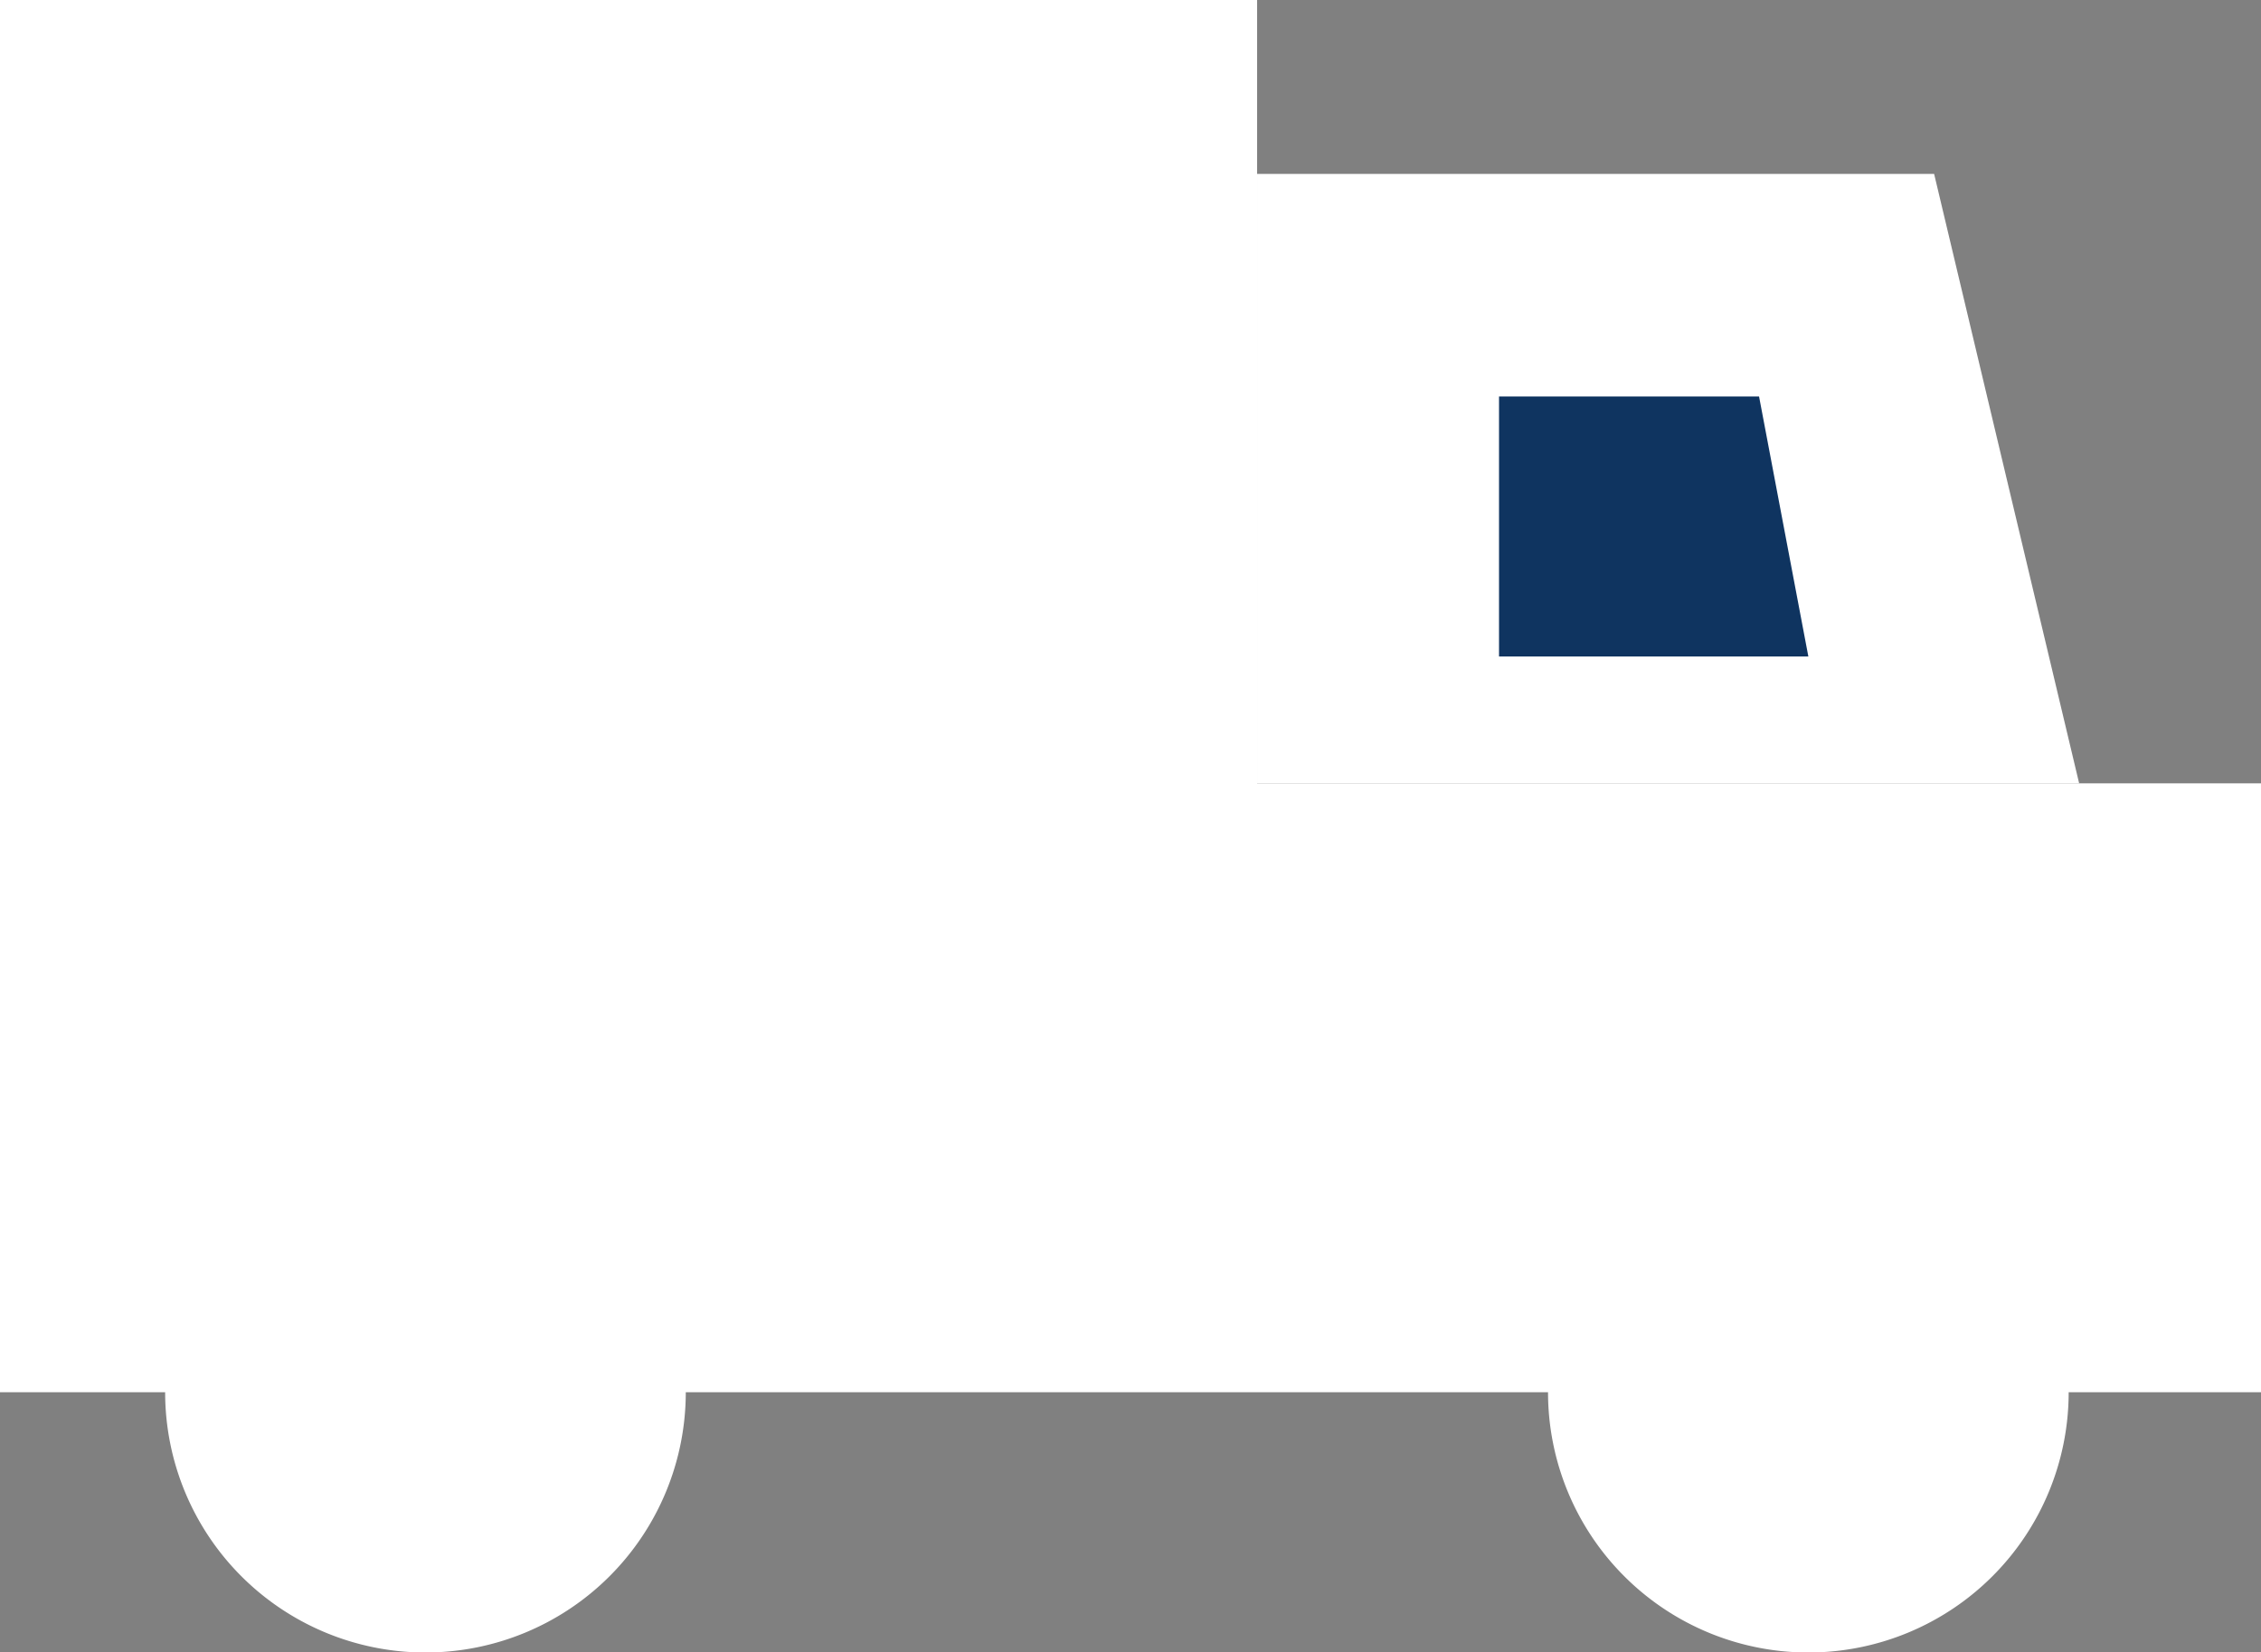
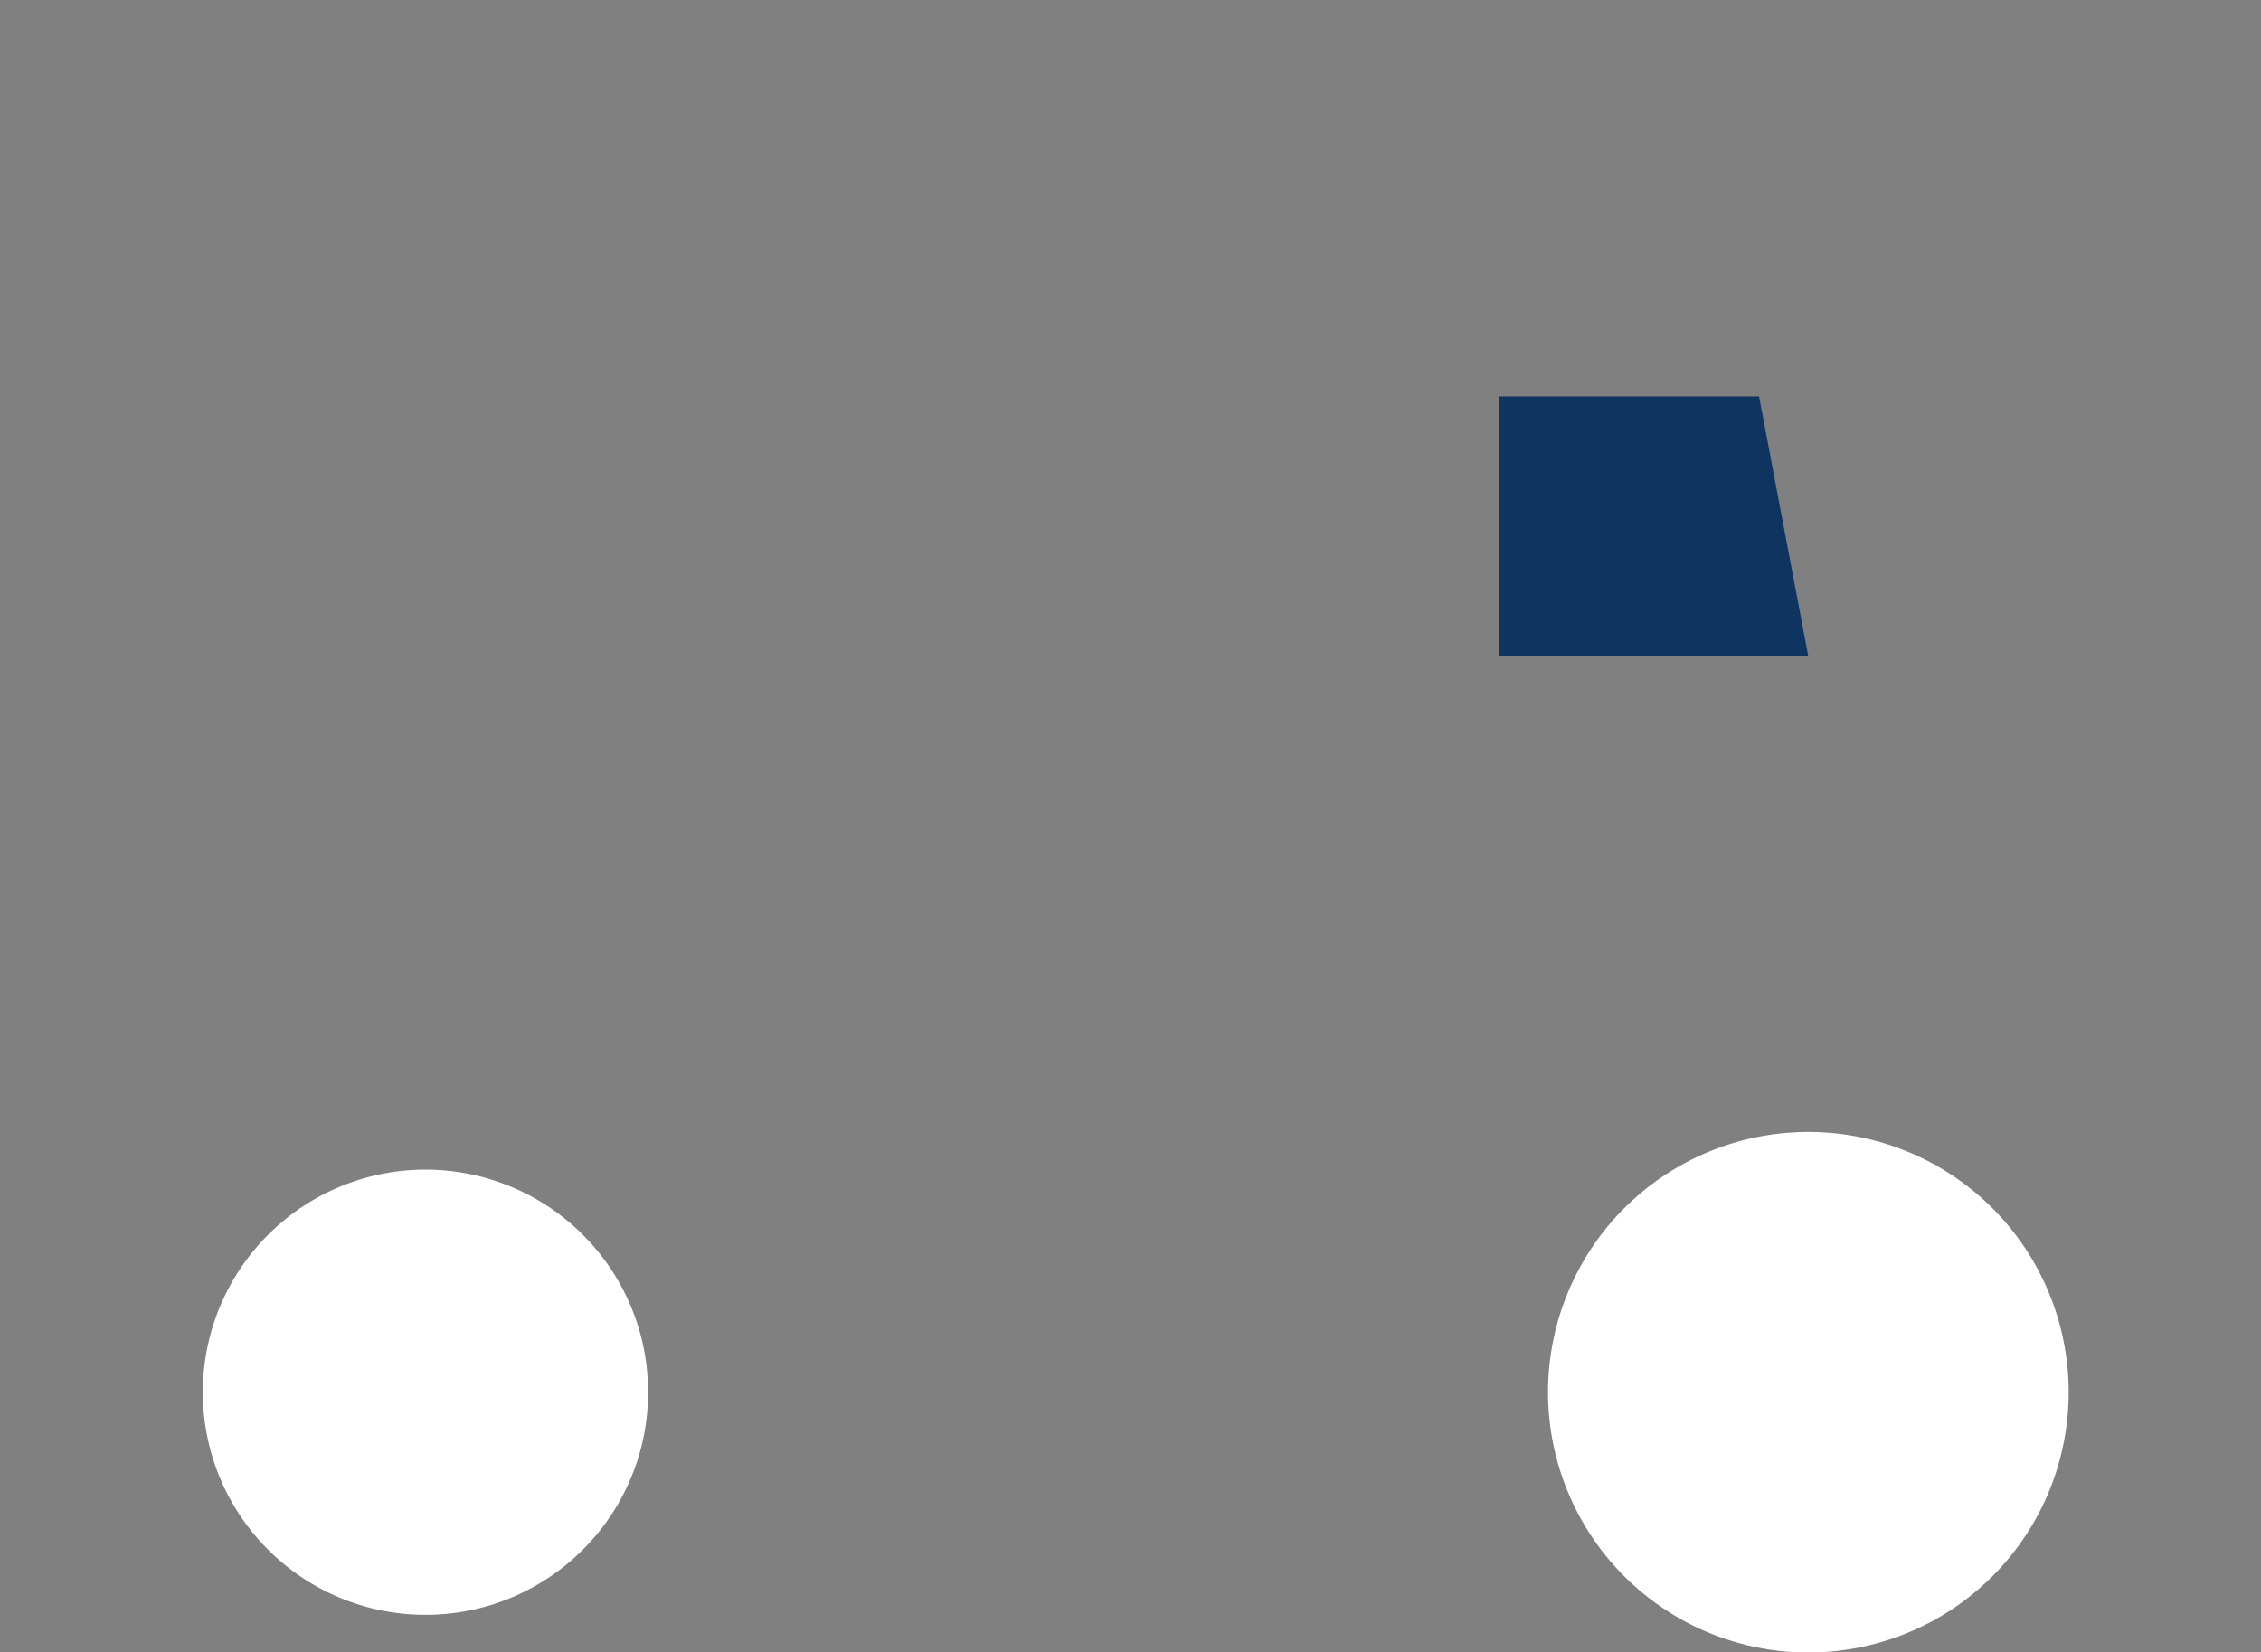
<svg xmlns="http://www.w3.org/2000/svg" viewBox="0 0 39.91 29.17">
  <rect x="0" y="0" width="39.91" height="29.17" fill="#808080" stroke="none" />
  <defs>
    <style>.cls-1{fill:#fff;}.cls-2{fill:#0f3460;}.cls-3{fill:none;stroke:#fff;stroke-width:1.33px;}</style>
  </defs>
  <g id="レイヤー_2" data-name="レイヤー 2">
    <g id="レイヤー_1-2" data-name="レイヤー 1">
-       <rect class="cls-1" width="22.19" height="24.58" />
-       <rect class="cls-1" x="22.19" y="13.83" width="17.72" height="10.75" />
-       <polygon class="cls-1" points="36.7 13.83 22.19 13.83 22.19 3.07 34.14 3.07 36.7 13.83" />
      <polygon class="cls-2" points="31.92 11.59 26.46 11.59 26.46 7 31.05 7 31.92 11.59" />
      <path class="cls-1" d="M11.44,24.58a3.93,3.93,0,1,1-3.93-3.93,3.93,3.93,0,0,1,3.93,3.93" />
-       <path class="cls-3" d="M11.44,24.58a3.93,3.93,0,1,1-3.93-3.93A3.93,3.93,0,0,1,11.44,24.58Z" />
      <path class="cls-1" d="M35.85,24.58a3.93,3.93,0,1,1-3.93-3.93,3.93,3.93,0,0,1,3.93,3.93" />
      <path class="cls-3" d="M35.85,24.58a3.93,3.93,0,1,1-3.93-3.93A3.93,3.93,0,0,1,35.85,24.58Z" />
    </g>
  </g>
</svg>